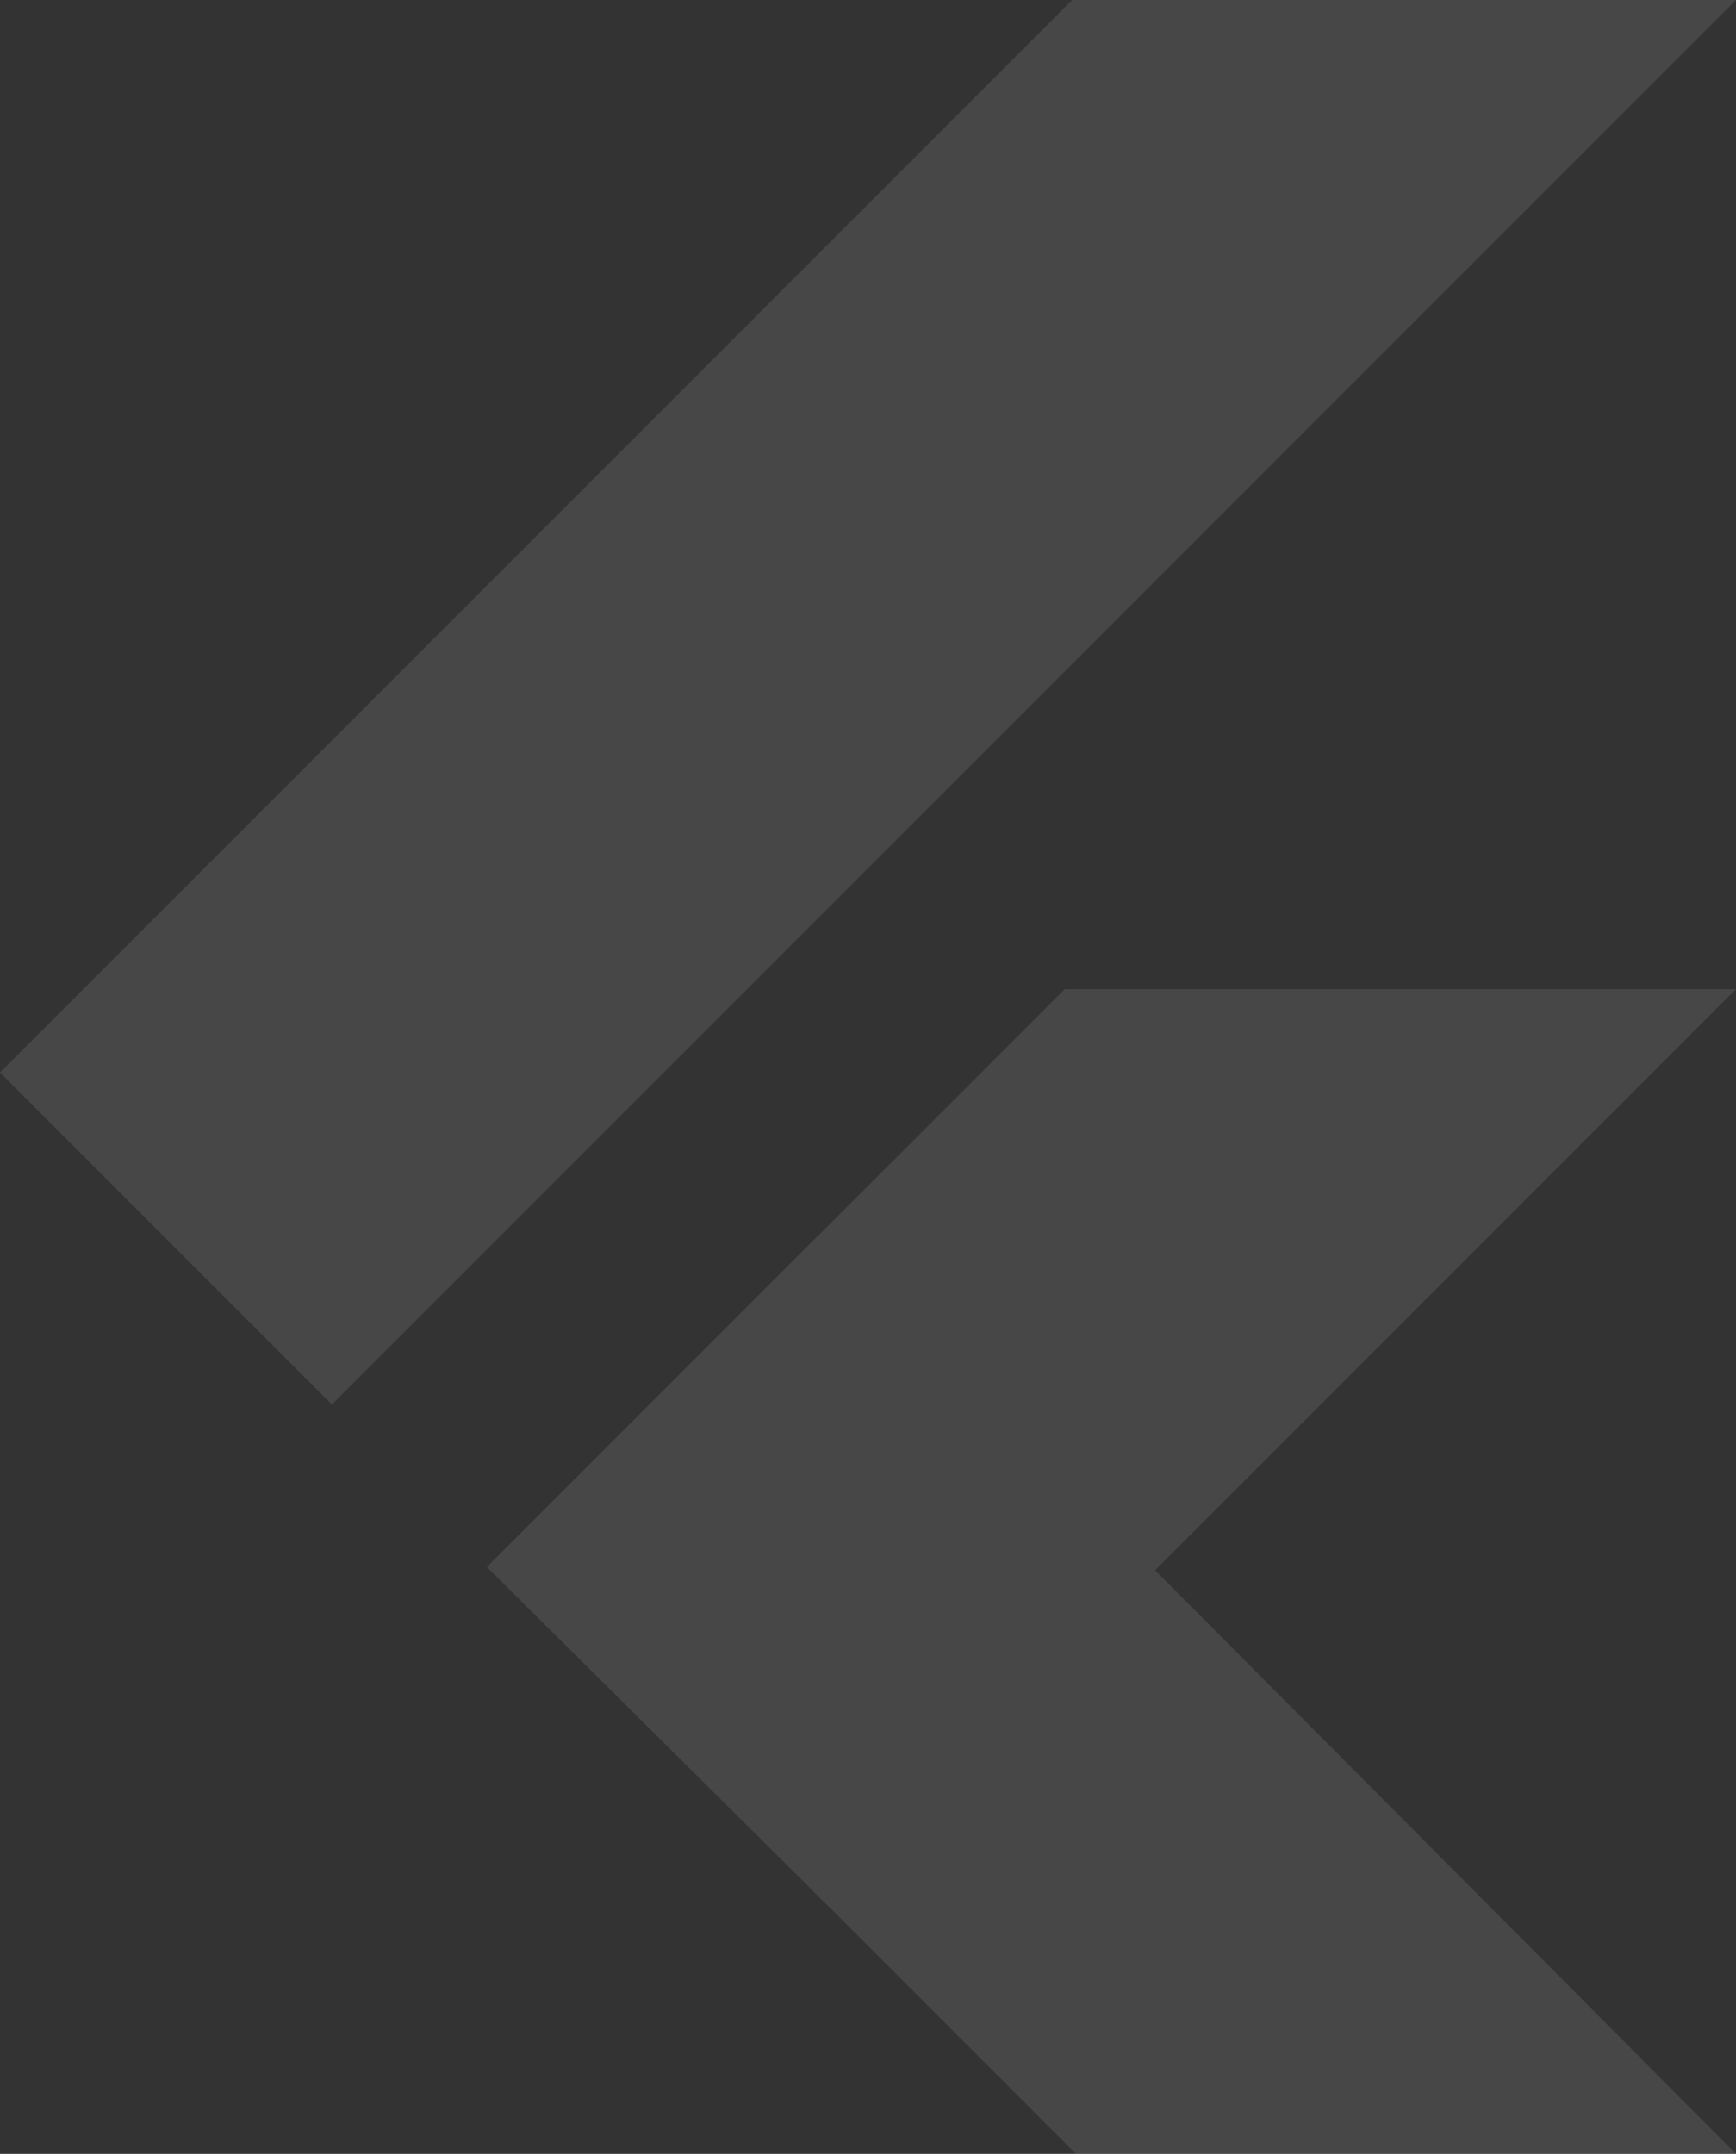
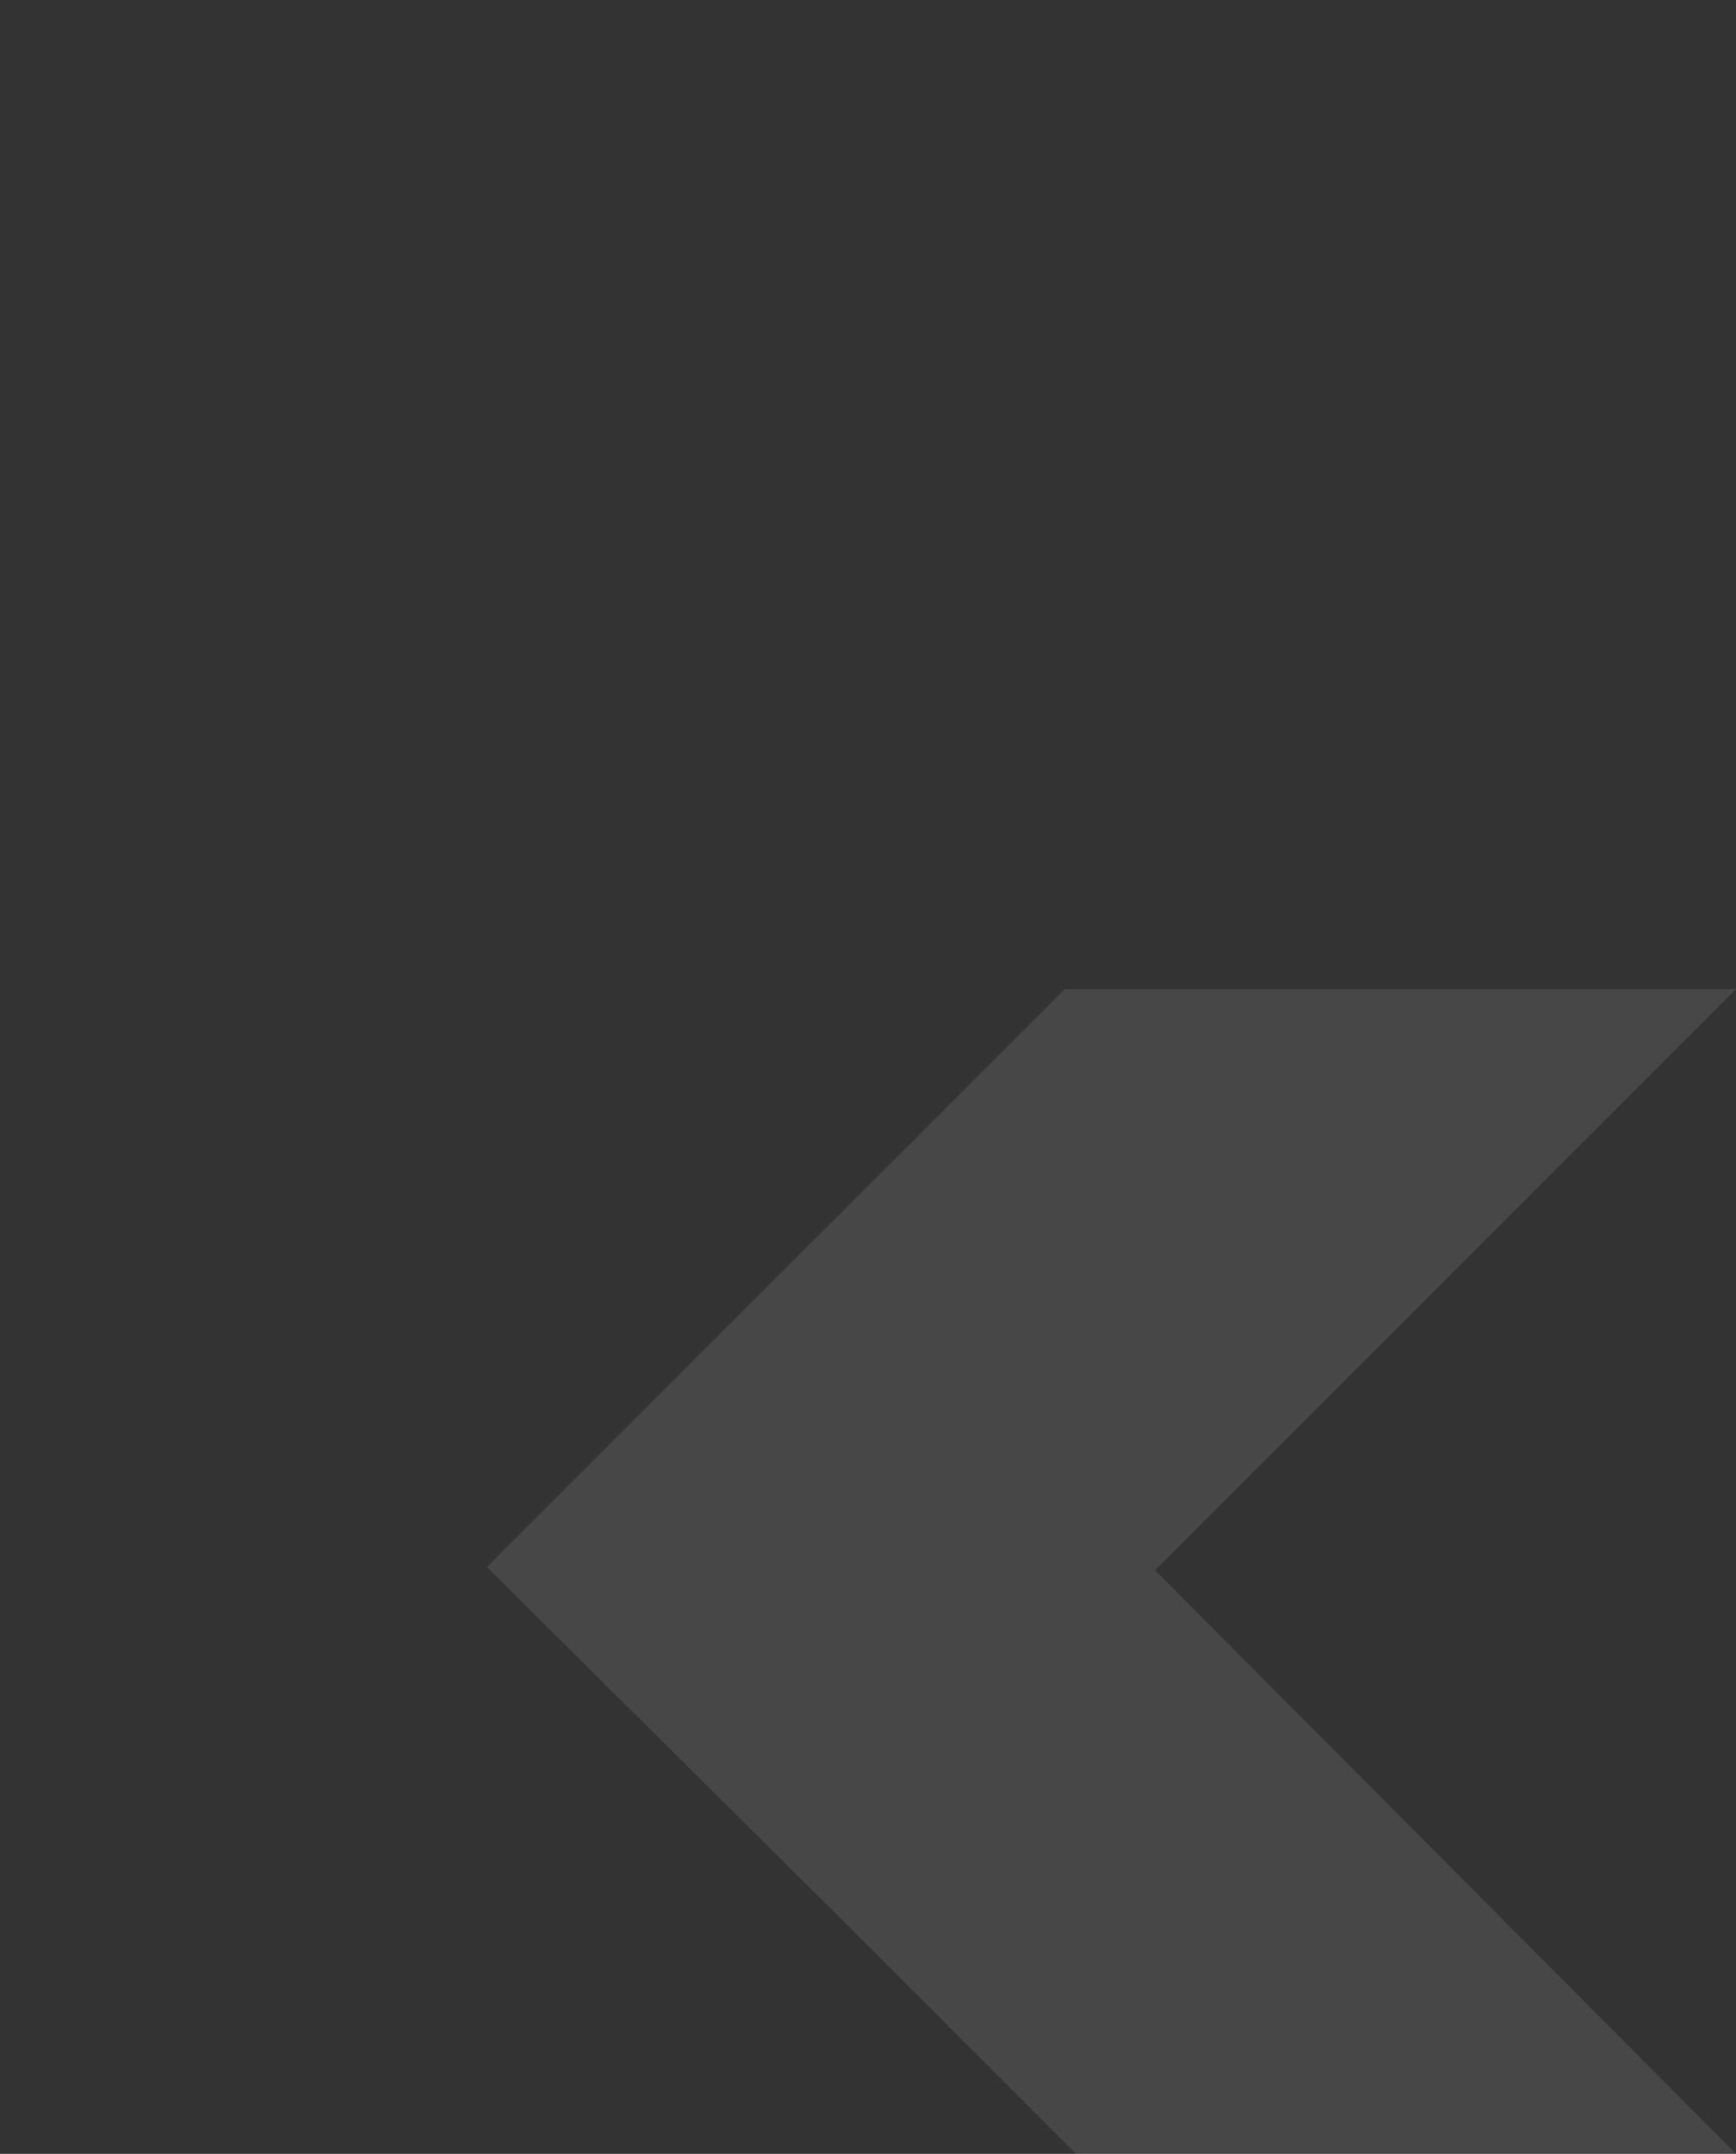
<svg xmlns="http://www.w3.org/2000/svg" width="116.075" height="143.969">
  <rect width="100%" height="100%" fill="#333333" stroke="none" />
  <g data-name="Group 1205713">
    <g data-name="flutter (1)" opacity=".1" fill="#fff">
-       <path data-name="Path 1804543" d="M71.693-.001-.001 71.693l22.19 22.19L116.074-.001Z" />
      <path data-name="Path 1804544" d="M71.193 66.117 32.807 104.5l22.274 22.607 22.149-22.149 38.844-38.841Z" />
      <path data-name="Path 1804545" d="m55.081 127.107 16.862 16.862h44.131L77.23 104.958Z" />
      <path data-name="Path 1804546" d="m32.557 104.75 22.19-22.191 22.482 22.4-22.149 22.148Z" />
-       <path data-name="Path 1804547" d="m55.081 127.107 18.443-6.12 1.832-14.156Z" />
    </g>
  </g>
</svg>